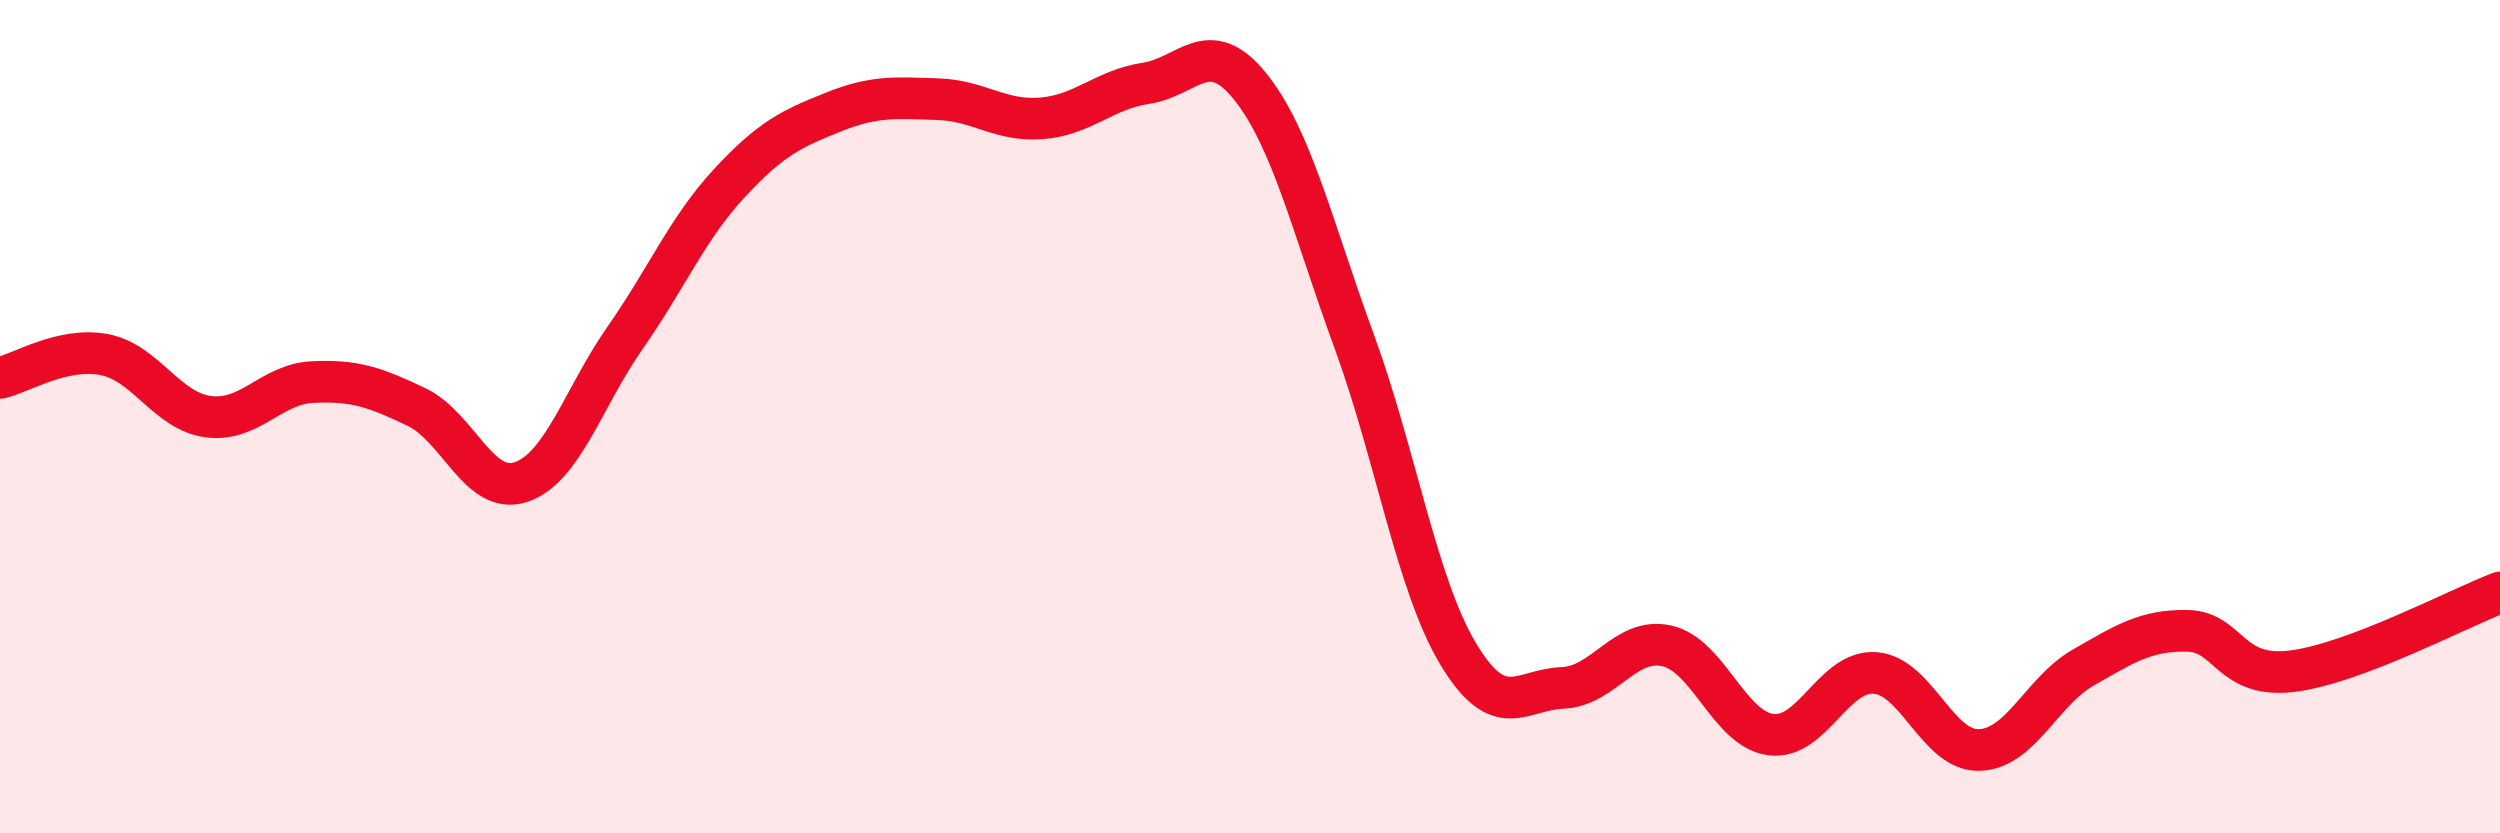
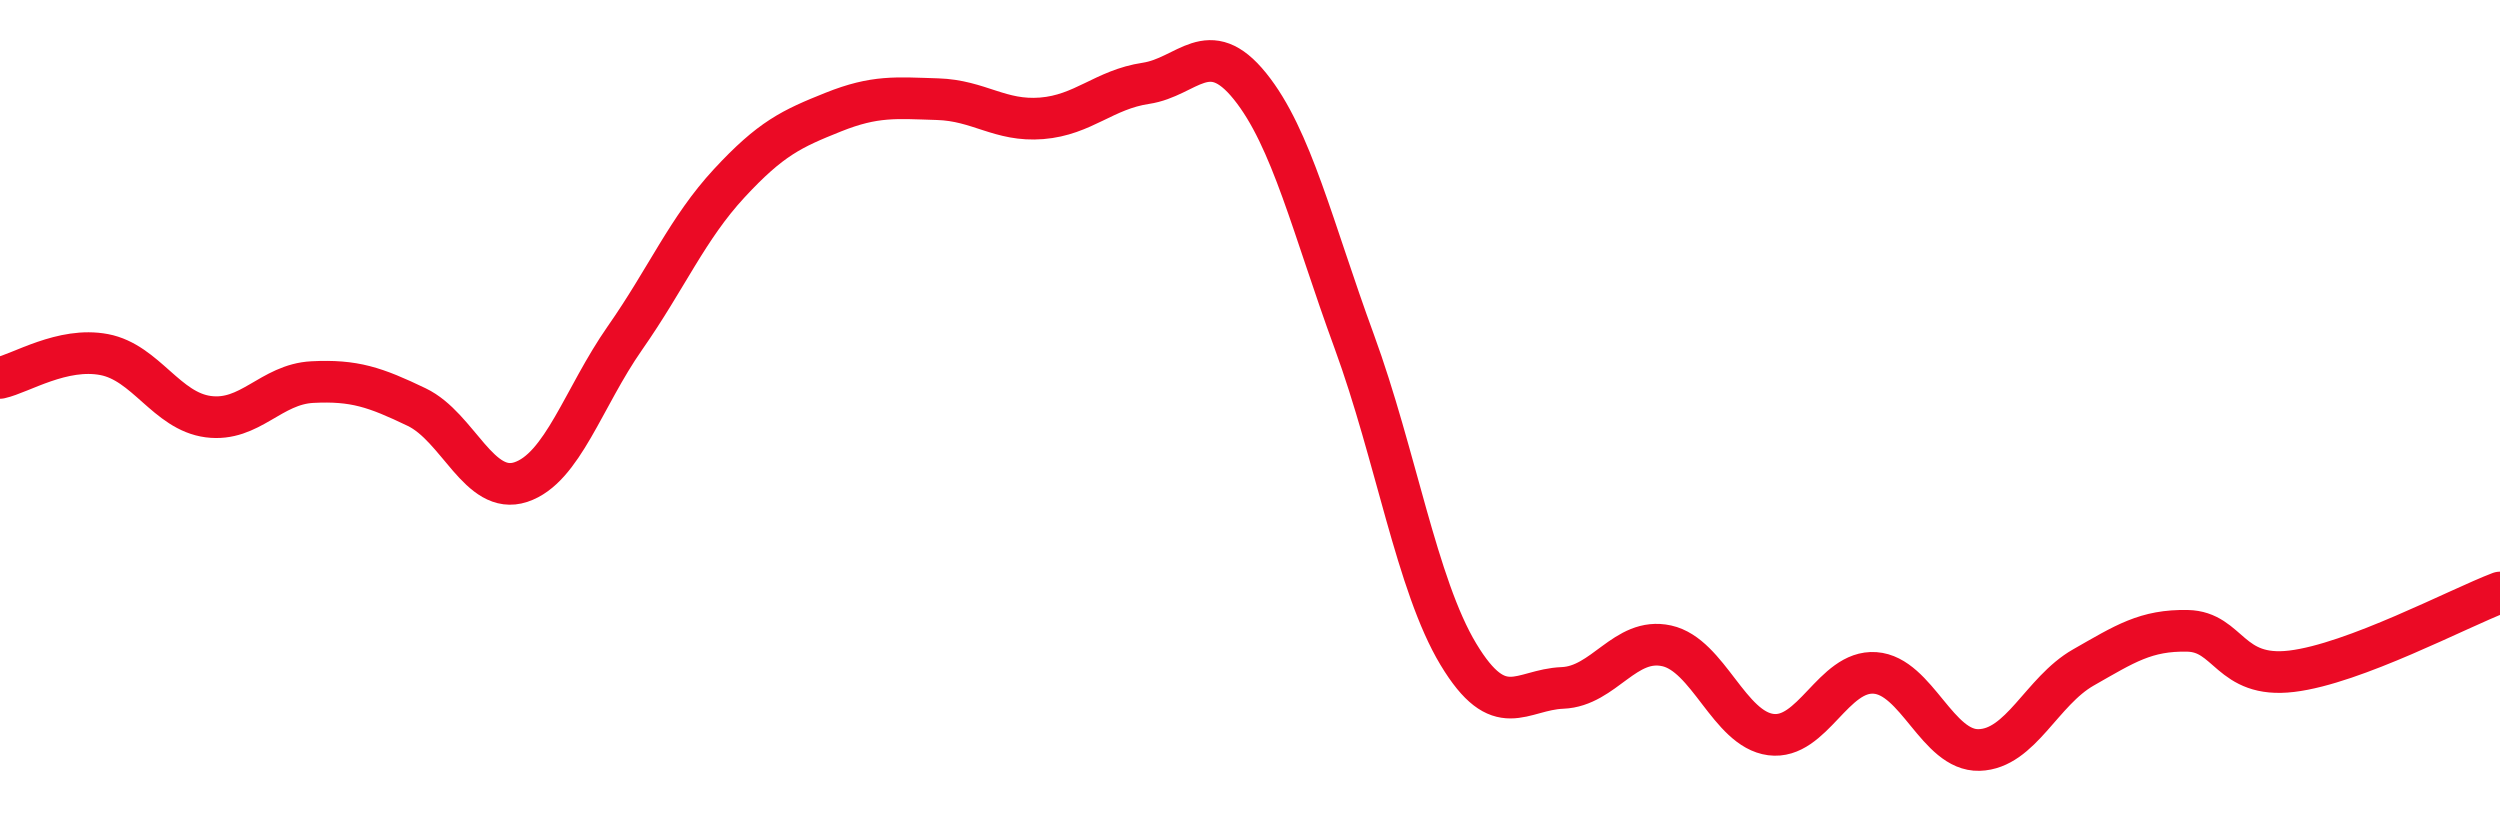
<svg xmlns="http://www.w3.org/2000/svg" width="60" height="20" viewBox="0 0 60 20">
-   <path d="M 0,9.07 C 0.5,8.96 1.5,8.32 2.5,8.51 C 3.5,8.7 4,9.87 5,10 C 6,10.13 6.5,9.22 7.5,9.17 C 8.5,9.12 9,9.29 10,9.77 C 11,10.25 11.5,11.9 12.5,11.57 C 13.5,11.24 14,9.54 15,8.11 C 16,6.68 16.5,5.48 17.5,4.4 C 18.5,3.32 19,3.09 20,2.69 C 21,2.29 21.5,2.35 22.5,2.38 C 23.5,2.41 24,2.92 25,2.84 C 26,2.76 26.5,2.15 27.5,2 C 28.5,1.85 29,0.83 30,2.07 C 31,3.31 31.5,5.46 32.5,8.19 C 33.5,10.92 34,14.04 35,15.7 C 36,17.36 36.5,16.55 37.5,16.51 C 38.5,16.47 39,15.28 40,15.5 C 41,15.72 41.5,17.5 42.5,17.63 C 43.5,17.76 44,16.08 45,16.15 C 46,16.22 46.5,18.03 47.5,18 C 48.5,17.97 49,16.59 50,16.02 C 51,15.45 51.5,15.12 52.5,15.14 C 53.5,15.16 53.5,16.29 55,16.11 C 56.5,15.93 59,14.6 60,14.22L60 20L0 20Z" fill="#EB0A25" opacity="0.1" stroke-linecap="round" stroke-linejoin="round" />
  <path d="M 0,9.07 C 0.5,8.96 1.5,8.32 2.5,8.51 C 3.5,8.7 4,9.87 5,10 C 6,10.13 6.5,9.22 7.5,9.17 C 8.5,9.12 9,9.29 10,9.77 C 11,10.25 11.5,11.9 12.5,11.57 C 13.5,11.24 14,9.54 15,8.11 C 16,6.68 16.5,5.48 17.5,4.4 C 18.5,3.32 19,3.09 20,2.69 C 21,2.29 21.5,2.35 22.5,2.38 C 23.5,2.41 24,2.92 25,2.84 C 26,2.76 26.5,2.15 27.5,2 C 28.5,1.85 29,0.83 30,2.07 C 31,3.31 31.5,5.46 32.5,8.19 C 33.5,10.92 34,14.04 35,15.7 C 36,17.36 36.5,16.55 37.5,16.51 C 38.5,16.47 39,15.28 40,15.5 C 41,15.72 41.5,17.5 42.5,17.63 C 43.5,17.76 44,16.08 45,16.15 C 46,16.22 46.5,18.03 47.5,18 C 48.5,17.97 49,16.59 50,16.02 C 51,15.45 51.5,15.12 52.5,15.14 C 53.5,15.16 53.5,16.29 55,16.11 C 56.5,15.93 59,14.6 60,14.22" stroke="#EB0A25" stroke-width="1" fill="none" stroke-linecap="round" stroke-linejoin="round" />
</svg>